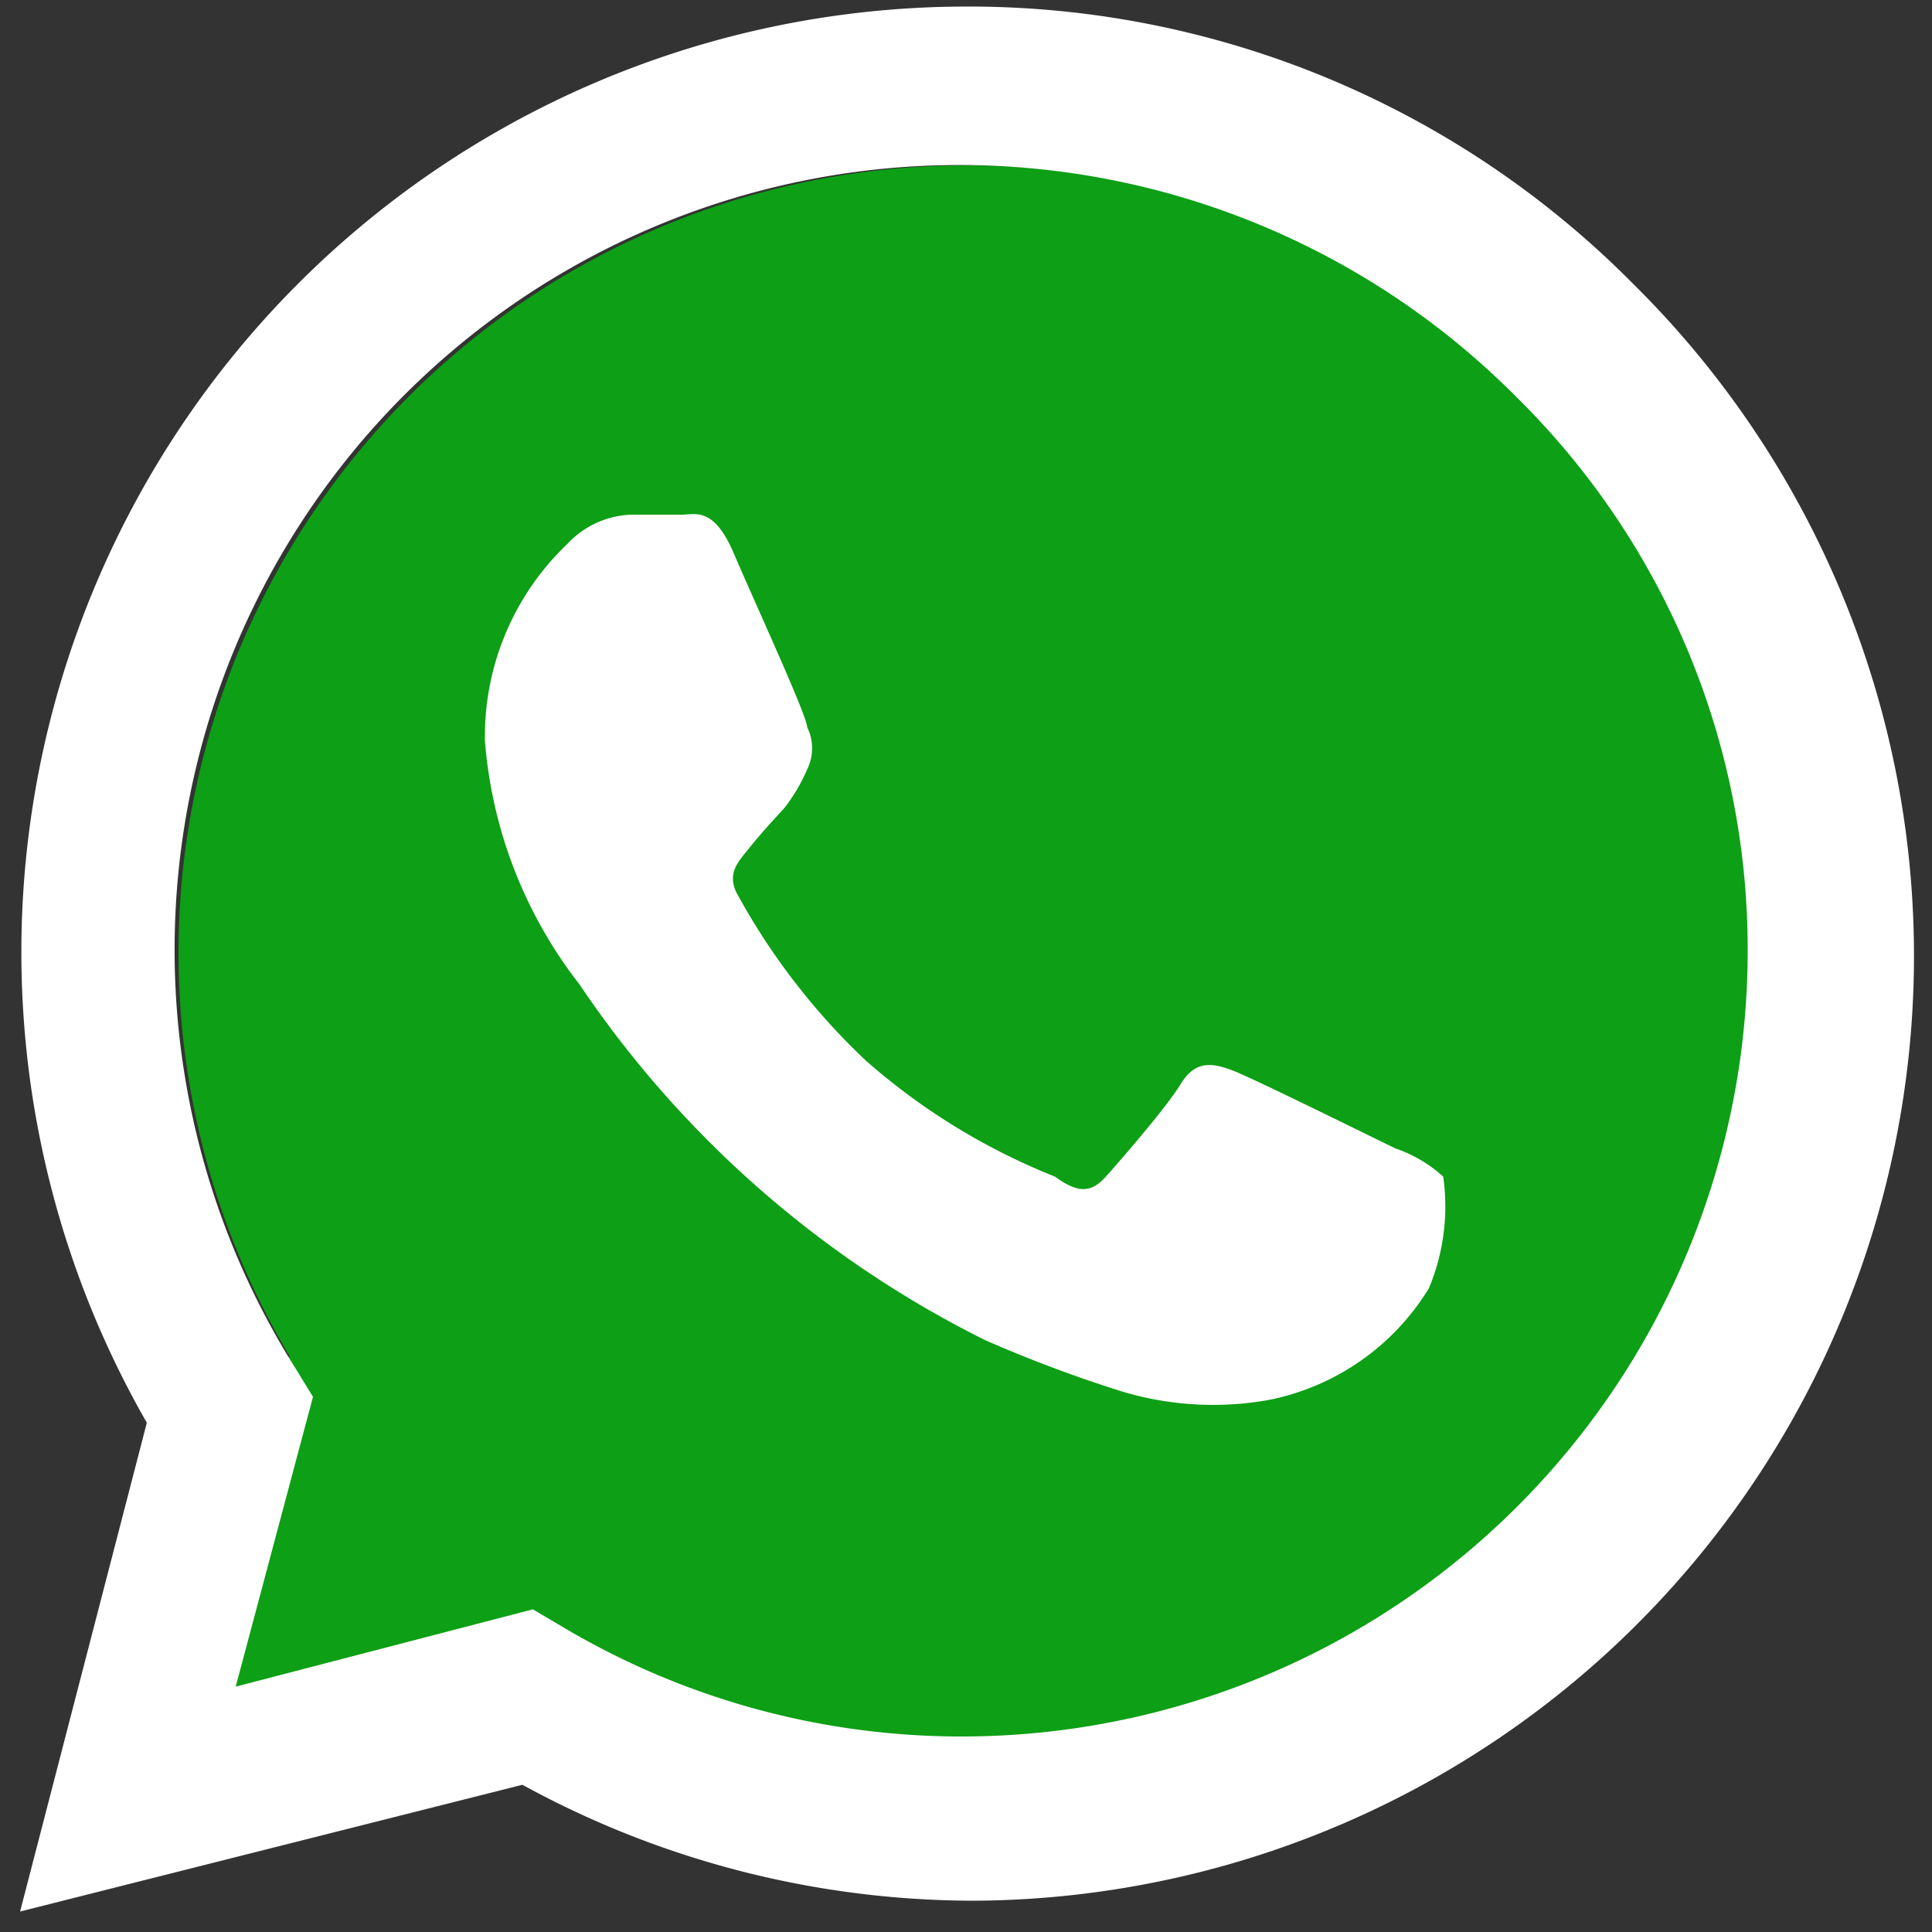
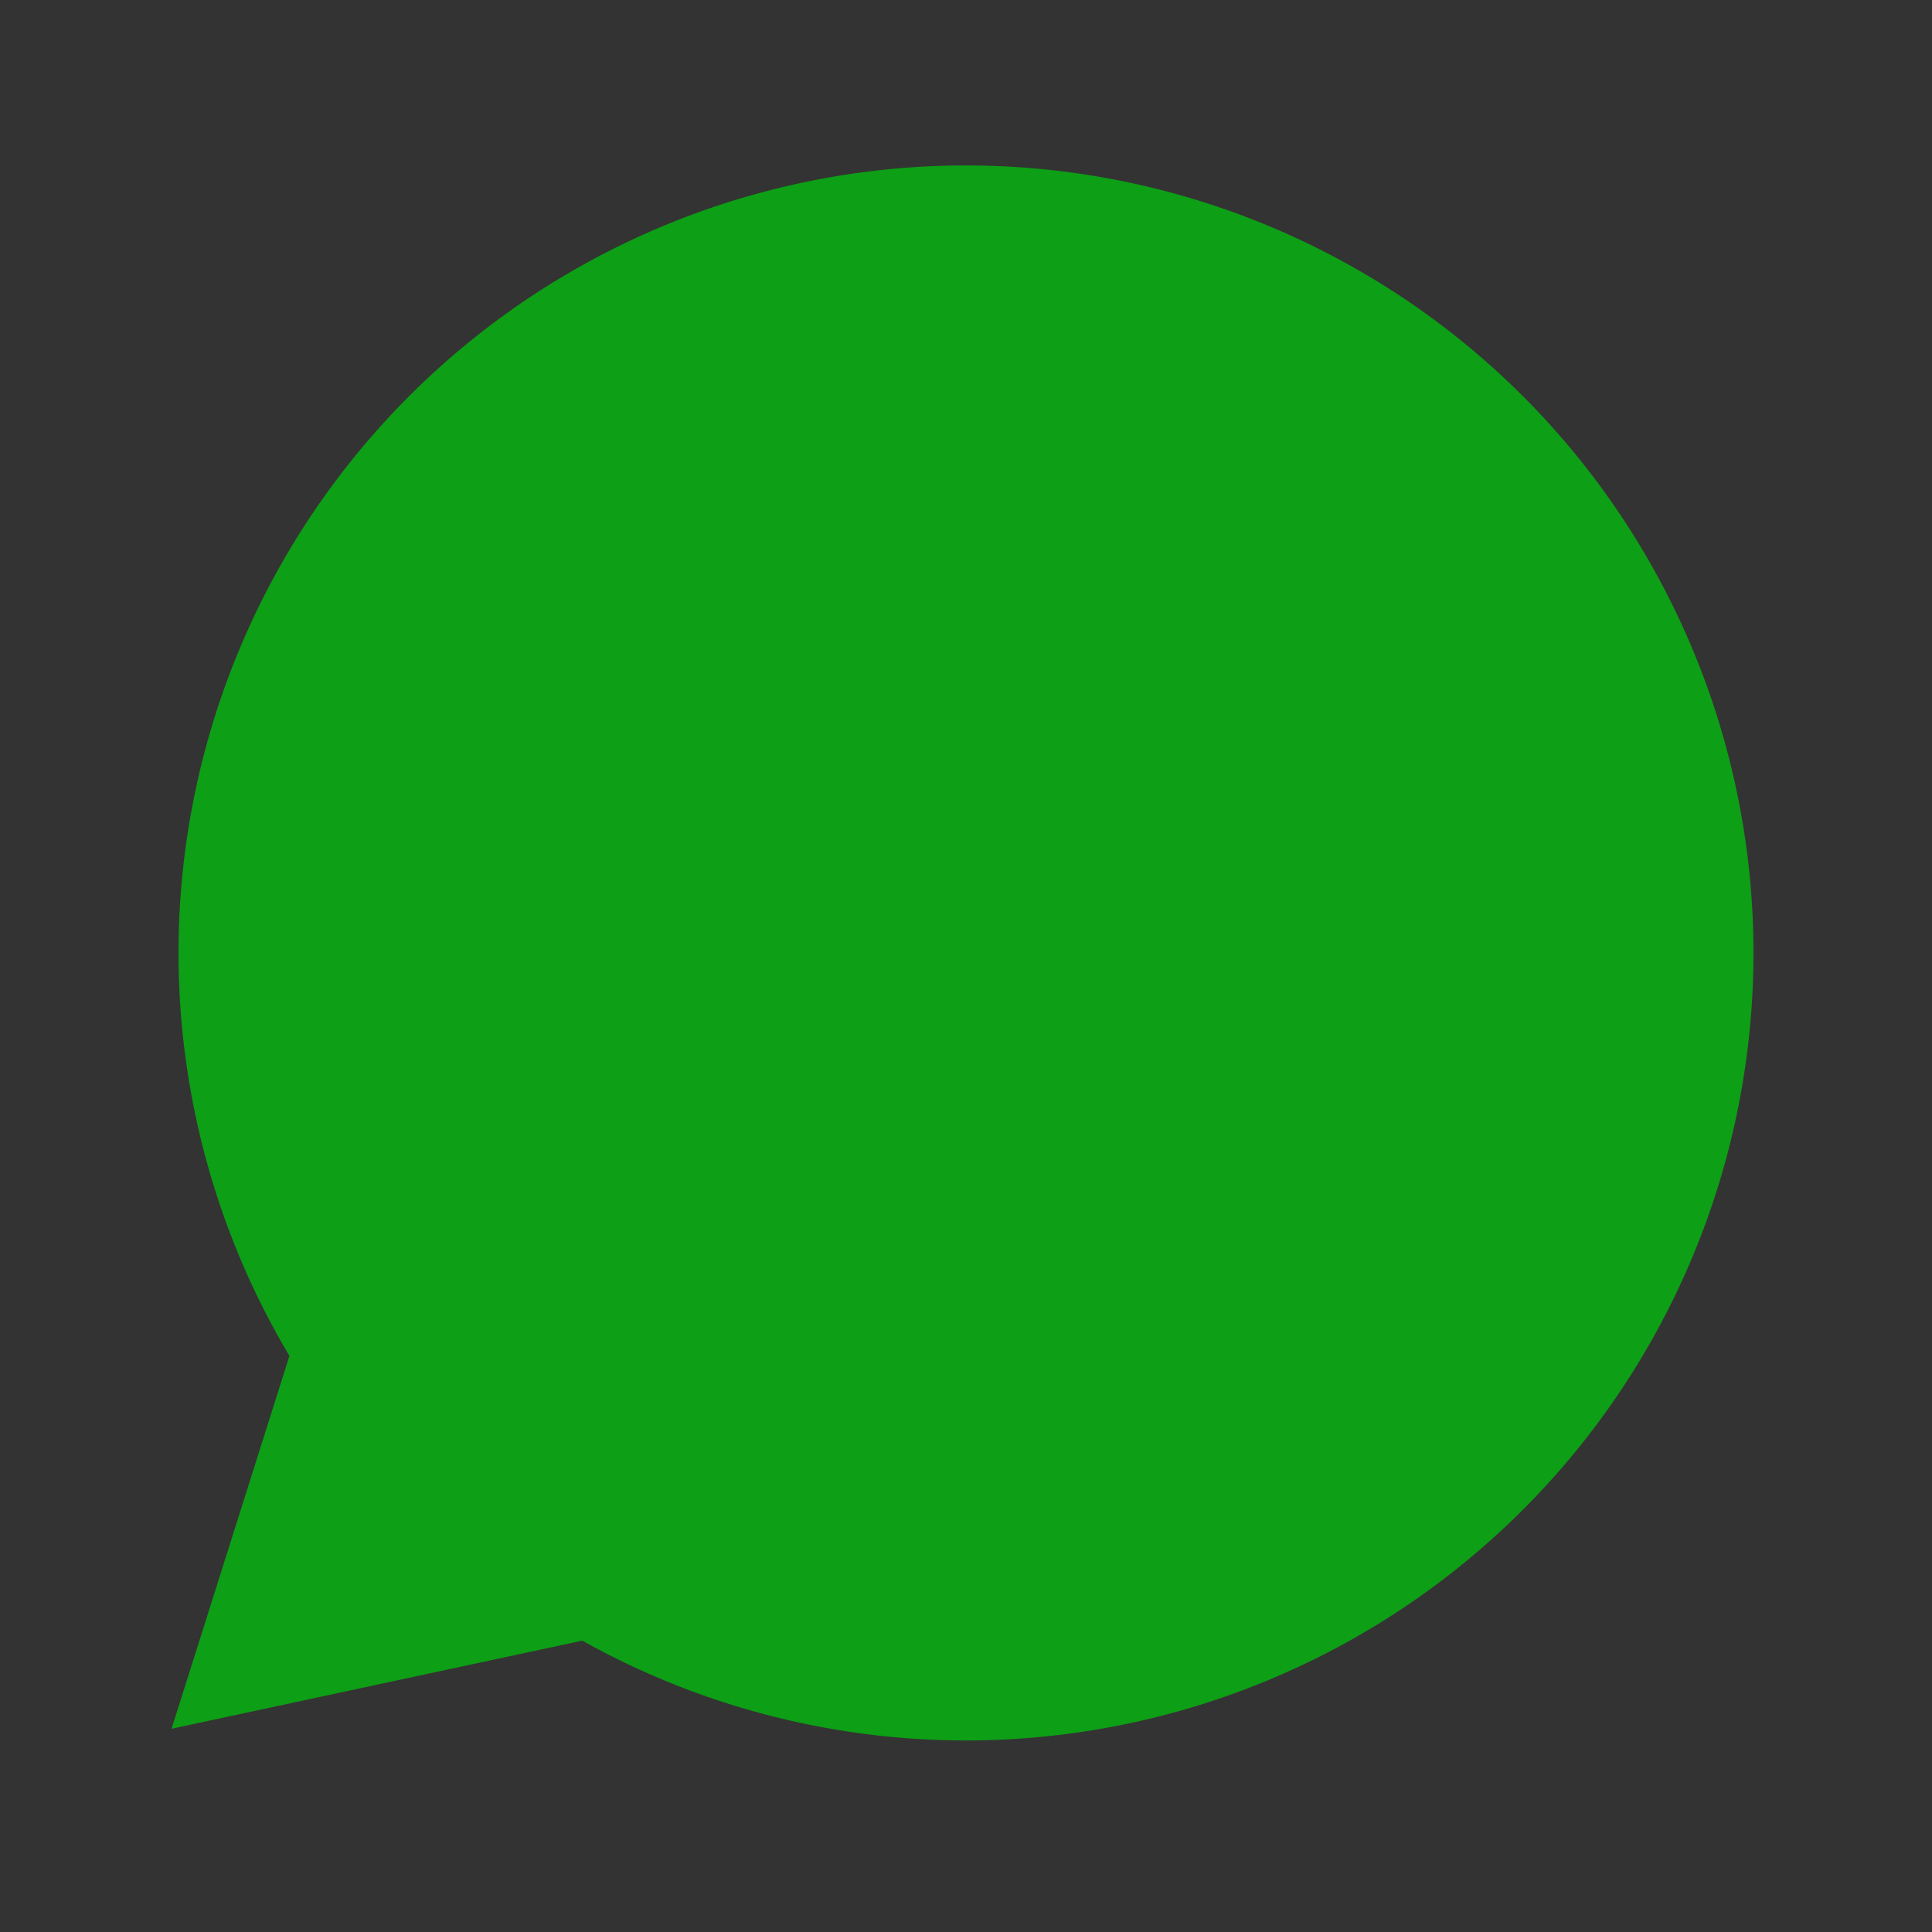
<svg xmlns="http://www.w3.org/2000/svg" id="Layer_1" data-name="Layer 1" viewBox="0 0 50 50">
  <rect x="0" y="0" width="50" height="50" fill="#333333" stroke="none" />
  <defs>
    <style>.cls-1{fill:#0d9f15;}.cls-2{fill:#fff;}</style>
  </defs>
  <path class="cls-1" d="M45.38,24.66a20.38,20.38,0,0,1-30.31,17.8L4.44,44.74l3.05-9.65A20.38,20.38,0,1,1,45.38,24.66Z" />
-   <path class="cls-2" d="M36.11,29.72c-.62-.3-3.61-1.78-4.17-2s-1-.29-1.38.33-1.58,2-1.94,2.4-.69.46-1.32,0a16.8,16.8,0,0,1-4.89-3,17.37,17.37,0,0,1-3.29-4.24c-.36-.59,0-.92.26-1.25s.59-.69.92-1.05a4.52,4.52,0,0,0,.59-1,1.23,1.23,0,0,0,0-1.09c0-.29-1.38-3.28-1.9-4.5s-1-1-1.35-1H16.33a2.37,2.37,0,0,0-1.65.76,6.87,6.87,0,0,0-2.13,5.09A11.75,11.75,0,0,0,15,25.48a27.32,27.32,0,0,0,10.49,9.2A34.85,34.85,0,0,0,29,36a8.18,8.18,0,0,0,3.84.23,6.29,6.29,0,0,0,4.14-2.89,5.49,5.49,0,0,0,.37-2.89A3.54,3.54,0,0,0,36.11,29.72Z" />
-   <path class="cls-2" d="M42.26,7.34A24.19,24.19,0,0,0,24.87.17,24.47,24.47,0,0,0,3.8,36.82L.52,49.47l13-3.28a24.36,24.36,0,0,0,11.66,3h-.26A24.45,24.45,0,0,0,42.26,7.34ZM24.87,44.94a20.17,20.17,0,0,1-10.35-2.86l-.73-.43-7.69,2,2-7.5-.46-.75A20.31,20.31,0,0,1,39.23,10.26a20.07,20.07,0,0,1,6,14.36A20.34,20.34,0,0,1,24.87,44.94Z" />
</svg>